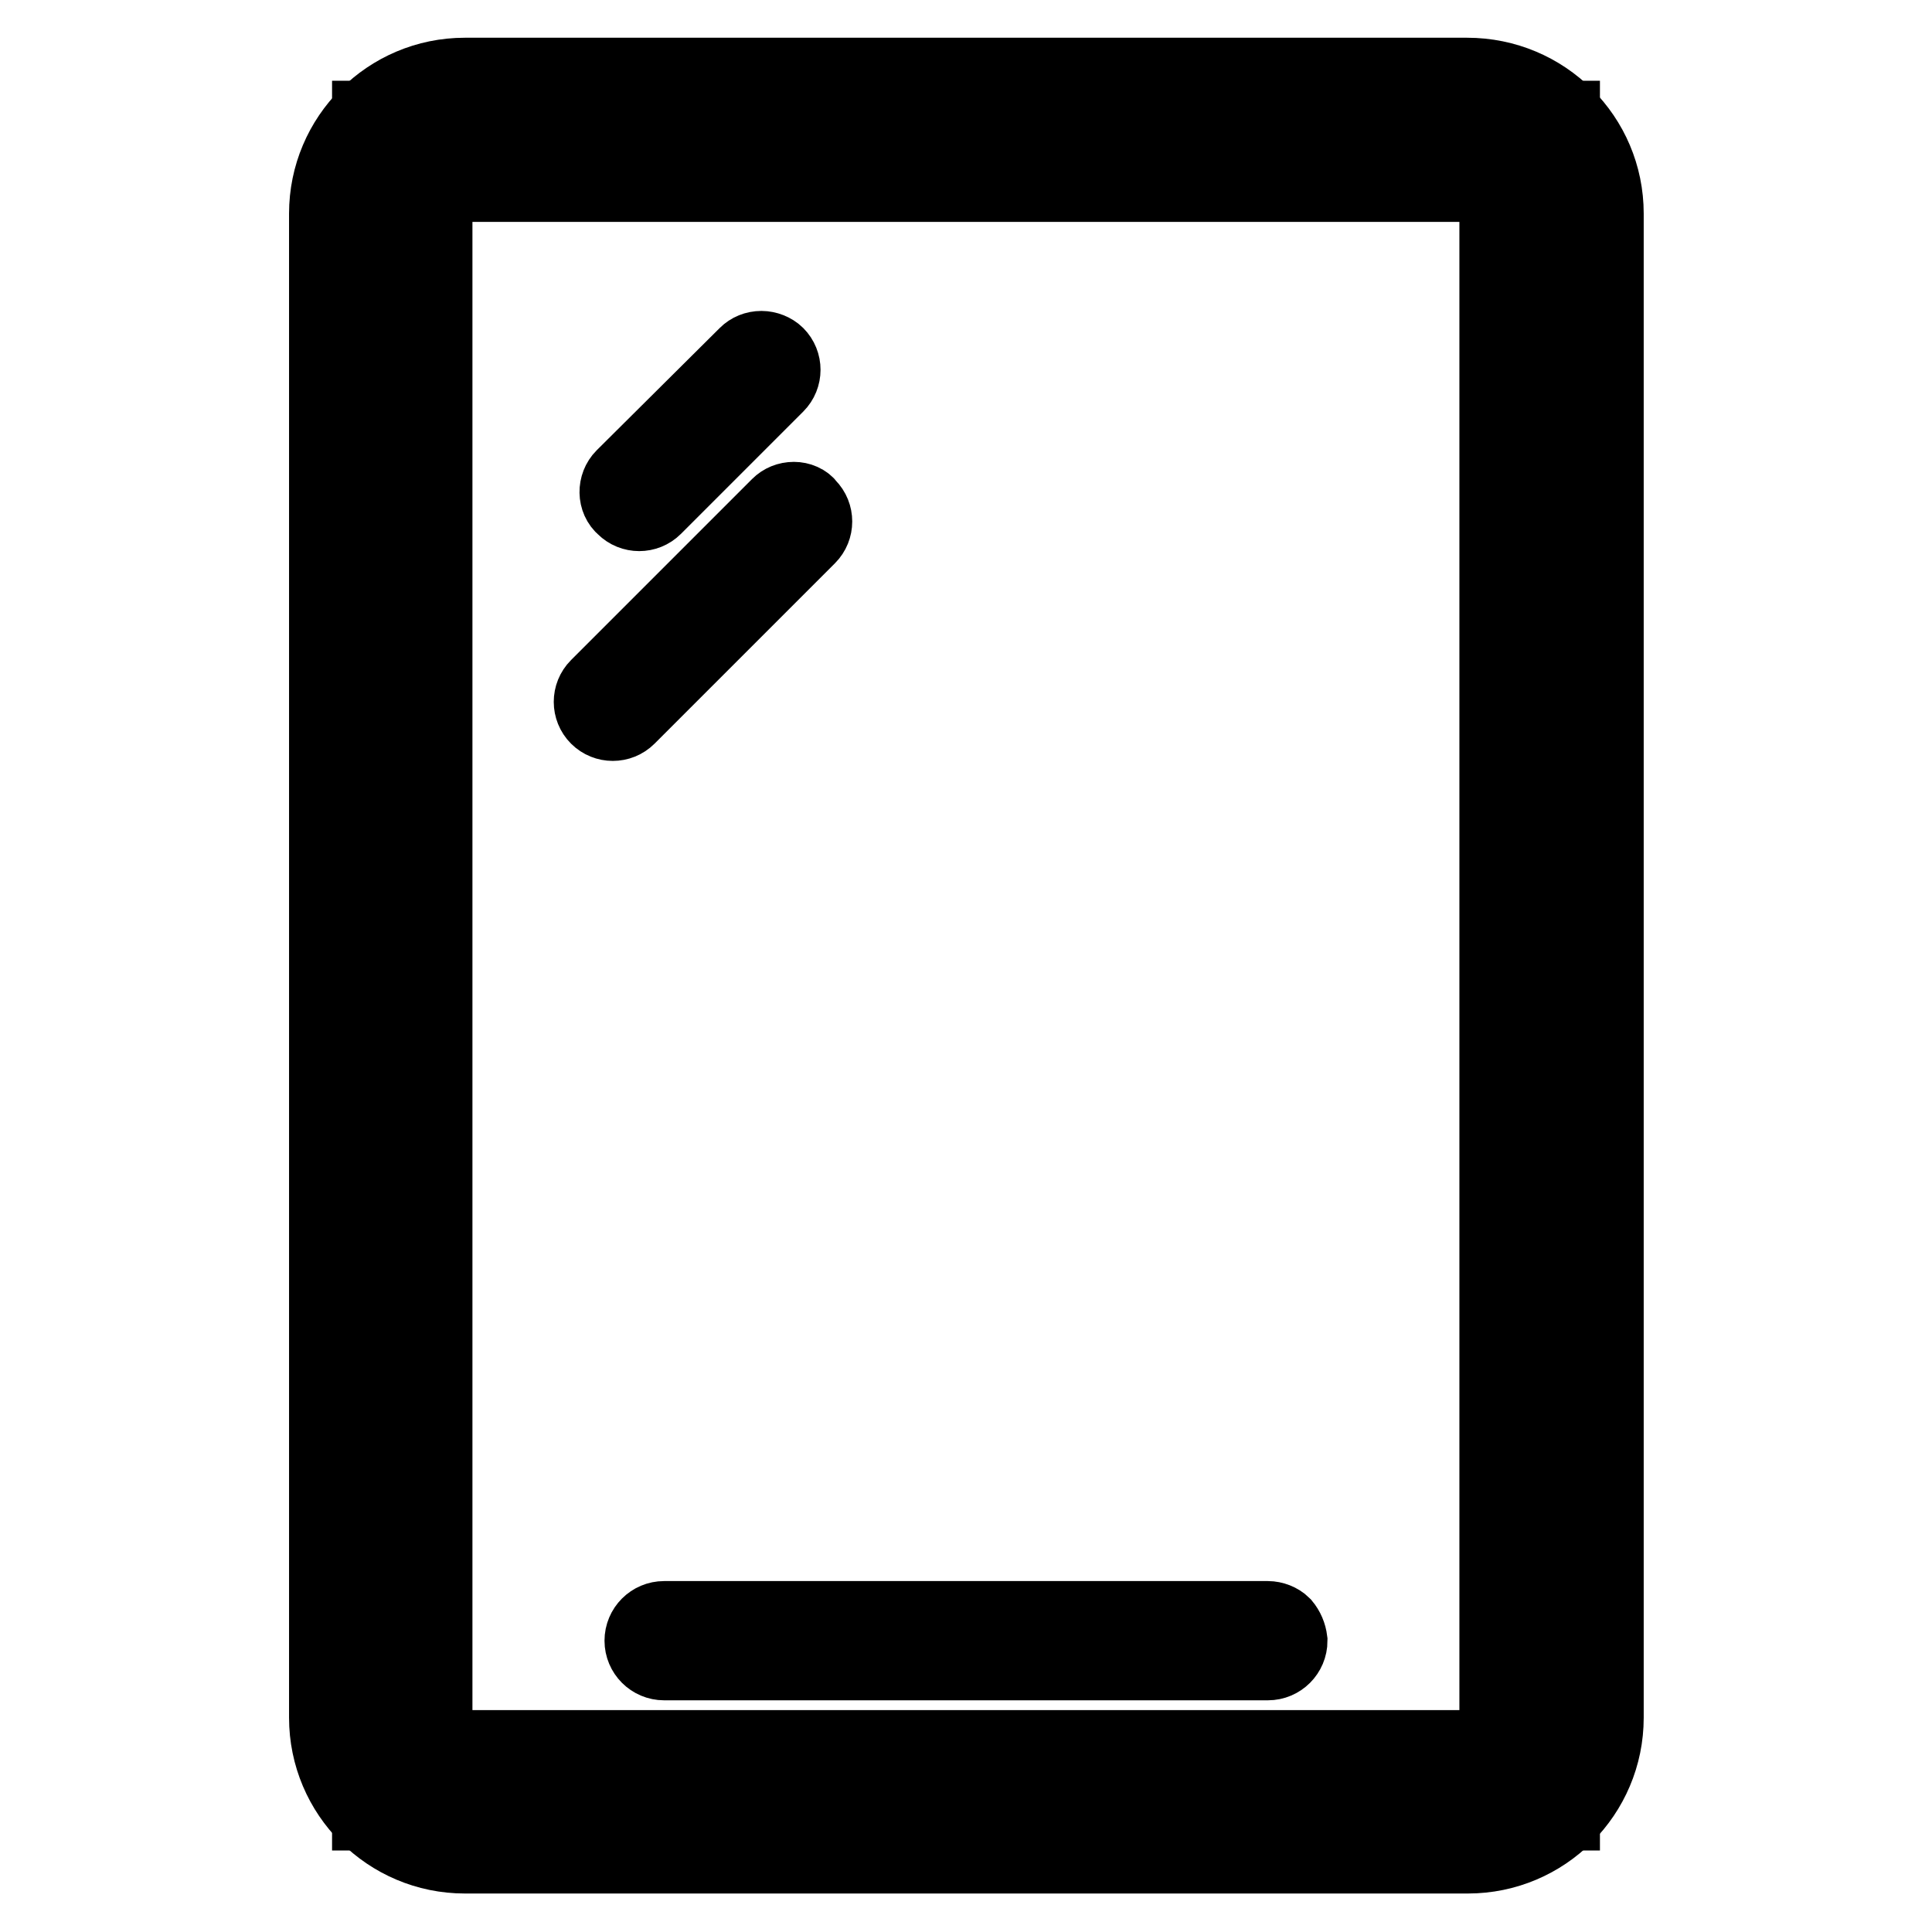
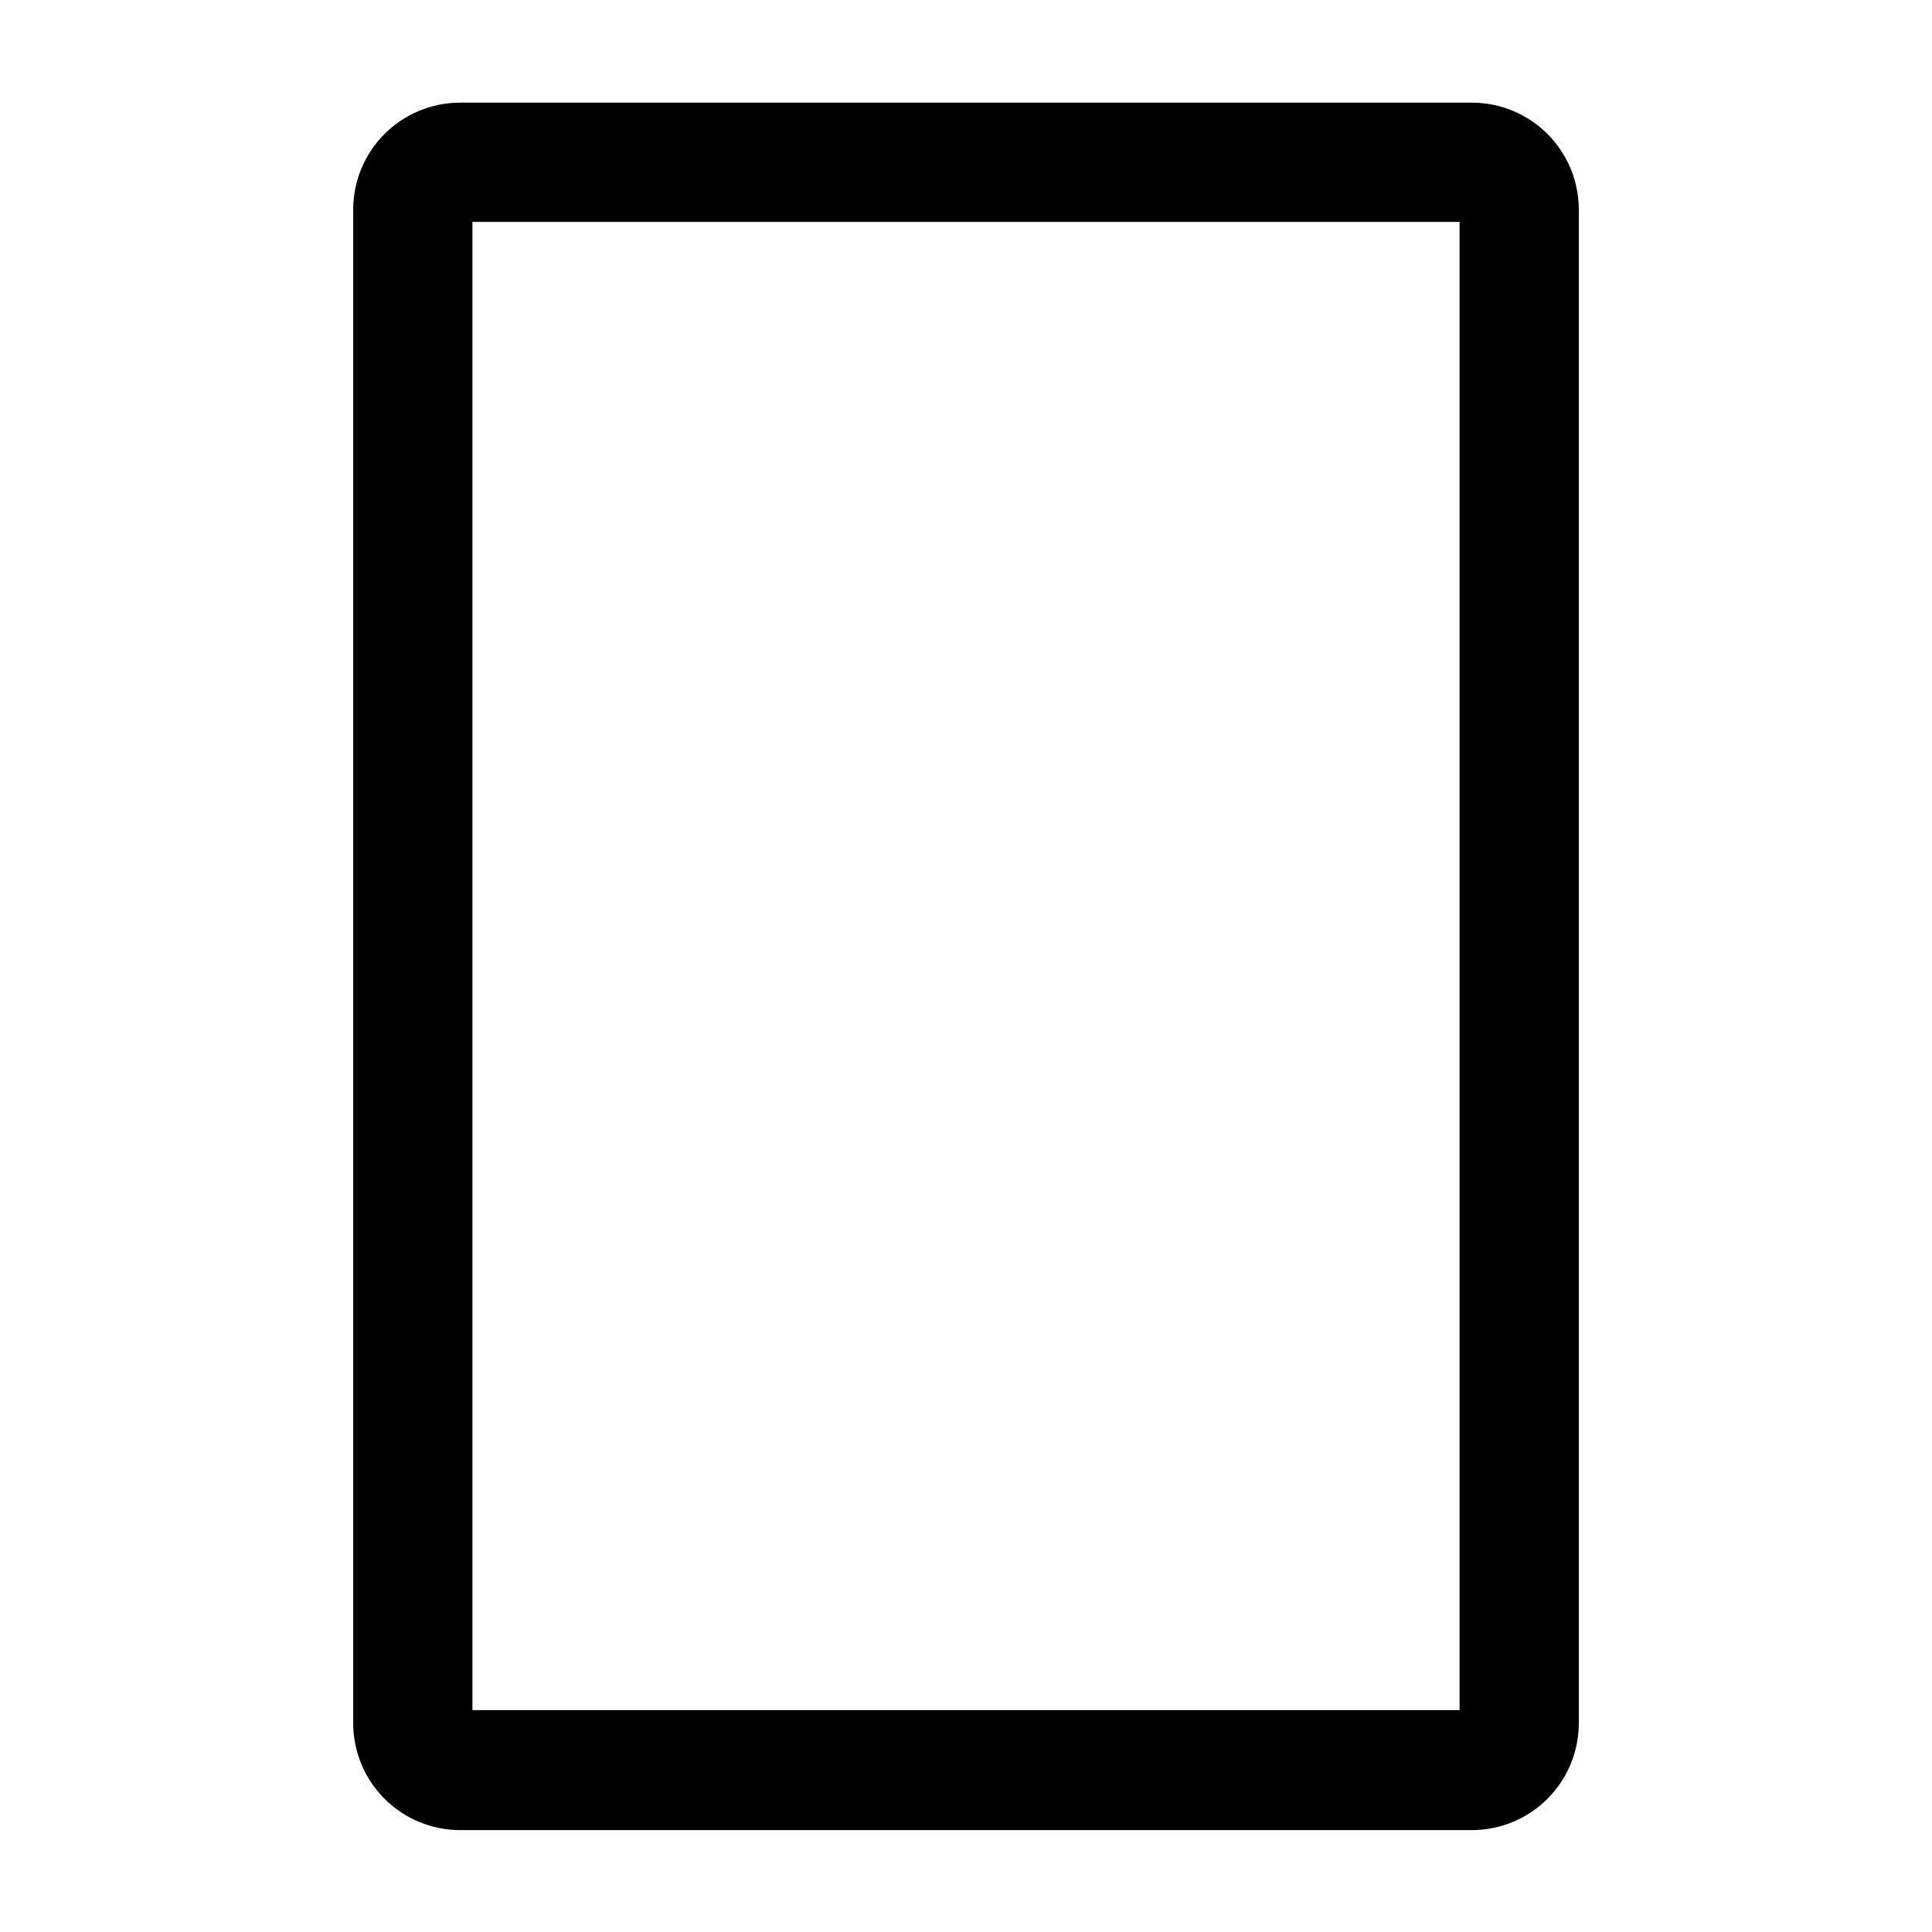
<svg xmlns="http://www.w3.org/2000/svg" version="1.1" x="0px" y="0px" viewBox="0 0 256 256" enable-background="new 0 0 256 256" xml:space="preserve">
  <g>
-     <path stroke-width="10" fill-opacity="0" stroke="#000000" d="M49,15.7H207v224.5H49V15.7z" />
-     <path stroke-width="10" fill-opacity="0" stroke="#000000" d="M194.4,15.7c7,0,12.6,5.6,12.6,12.6v199.3c0,7-5.6,12.6-12.6,12.6H61.6c-7,0-12.6-5.6-12.6-12.6V28.3 c0-7,5.6-12.6,12.6-12.6H194.4 M194.4,10H61.6c-10.1,0-18.3,8.2-18.3,18.3v199.3c0,10.1,8.2,18.3,18.3,18.3h132.9 c10.1,0,18.3-8.2,18.3-18.3V28.3C212.8,18.2,204.6,10,194.4,10z" />
-     <path stroke-width="10" fill-opacity="0" stroke="#000000" d="M57.5,24.3h140.9v207.4H57.5V24.3z" />
    <path stroke-width="10" fill-opacity="0" stroke="#000000" d="M195,24.3c1.9,0,3.4,1.5,3.4,3.4v200.5c0,1.9-1.5,3.4-3.4,3.4H61c-1.9,0-3.4-1.5-3.4-3.4V27.8 c0-1.9,1.5-3.4,3.4-3.4H195 M195,18.6H61c-5.1,0-9.2,4.1-9.2,9.2v200.5c0,5.1,4.1,9.2,9.2,9.2h134c5.1,0,9.2-4.1,9.2-9.2V27.8 C204.2,22.7,200.1,18.6,195,18.6z" />
-     <path stroke-width="10" fill-opacity="0" stroke="#000000" d="M100.9,46.2c-0.8,0-1.5,0.3-2,0.8L82.6,63.2c-1.1,1.1-1.1,3,0.1,4c1.1,1.1,2.9,1.1,4,0L102.9,51 c1.1-1.1,1.1-2.9,0-4C102.4,46.5,101.6,46.2,100.9,46.2z M105.2,66.2c-0.8,0-1.5,0.3-2,0.8L79.2,91c-1.1,1.1-1.1,2.9,0,4 c1.1,1.1,2.9,1.1,4,0l23.9-23.9c1.1-1.1,1.1-2.9,0-4C106.7,66.5,105.9,66.2,105.2,66.2z M170,215.3c-0.5-0.5-1.3-0.8-2-0.8H88 c-1.6,0-2.9,1.3-2.9,2.9s1.3,2.9,2.9,2.9h80c1.6,0,2.9-1.3,2.9-2.9C170.8,216.6,170.5,215.9,170,215.3L170,215.3z" />
  </g>
</svg>